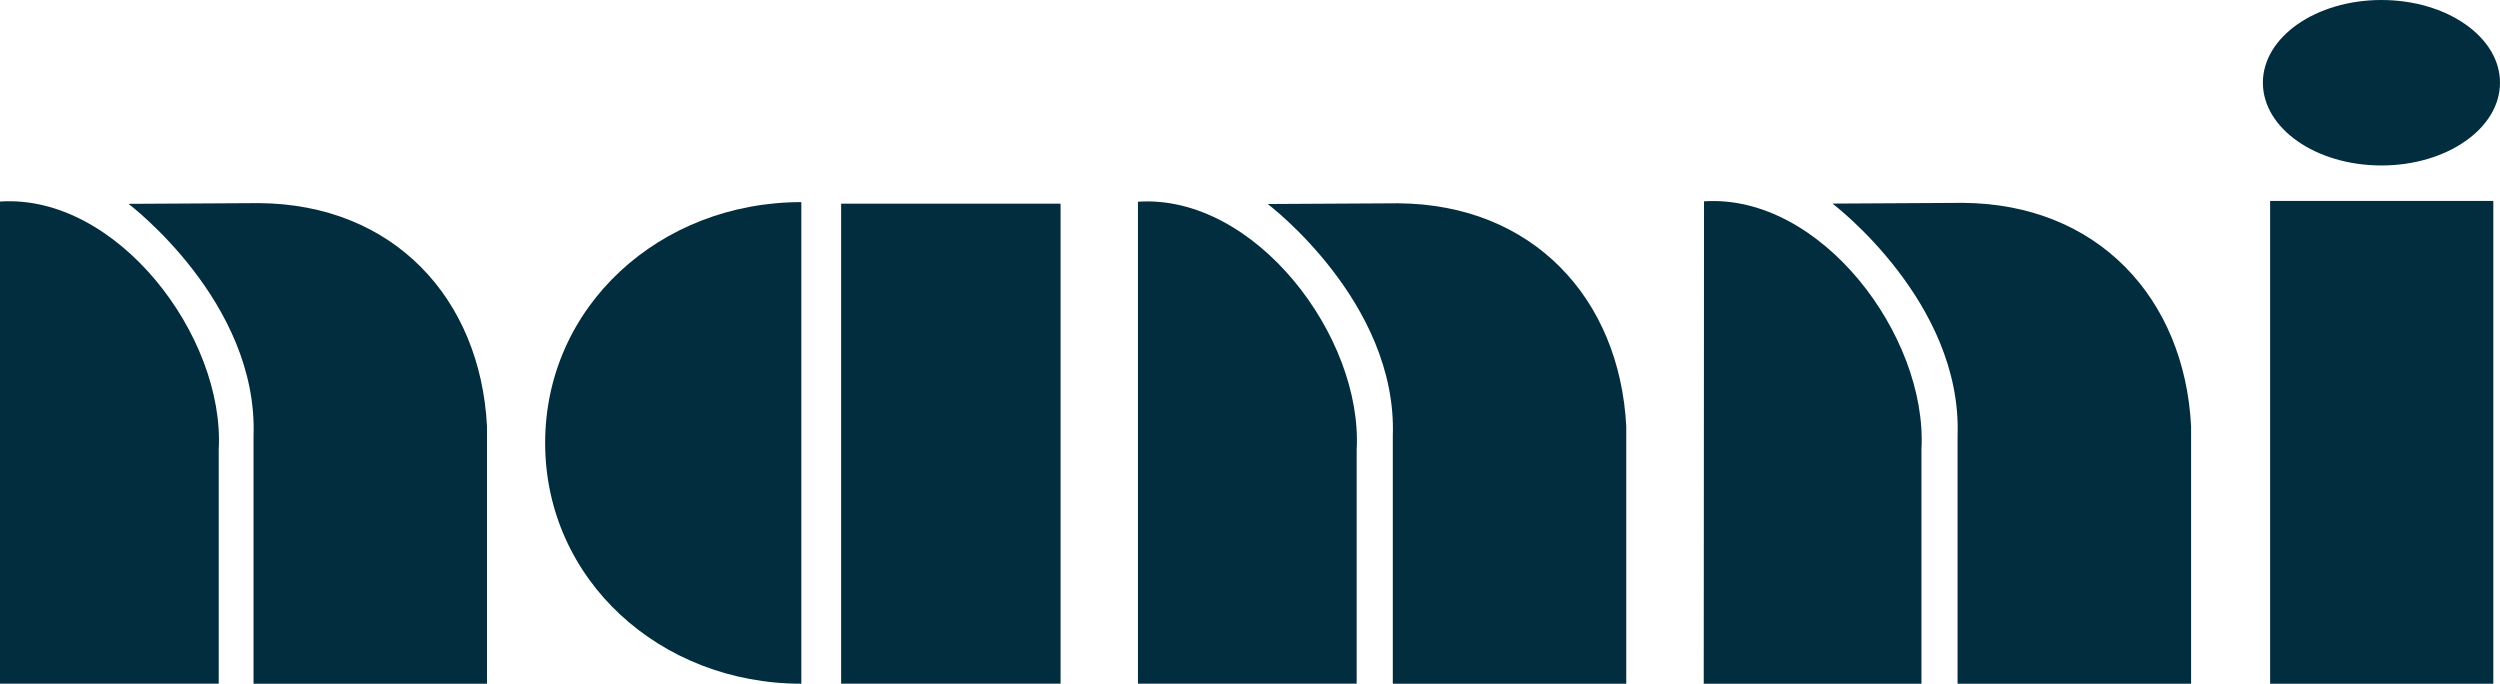
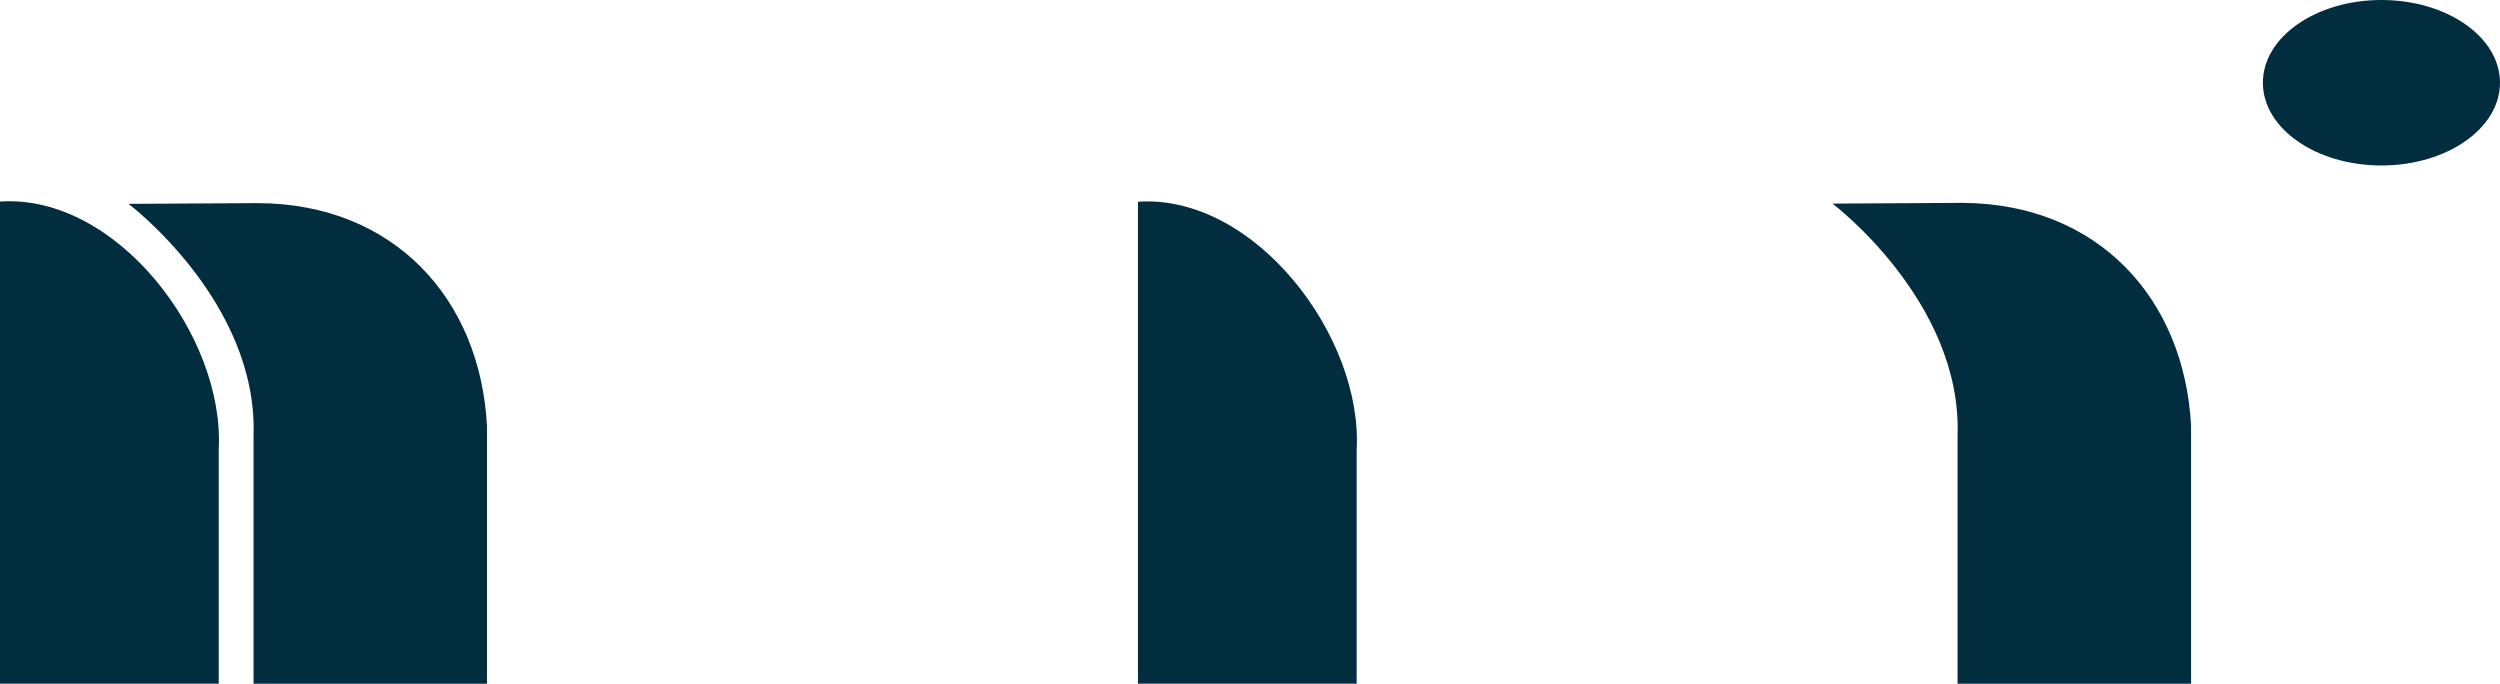
<svg xmlns="http://www.w3.org/2000/svg" width="117" height="32" viewBox="0 0 117 32" fill="none">
  <g id="logo">
    <path id="Vector" d="M6.014 9.54L12.108 9.506C18.414 9.548 22.481 13.956 22.791 19.948V31.998H11.865V20.405C12.09 14.123 6.014 9.54 6.014 9.54Z" fill="#012D3E" />
    <path id="Vector_2" d="M10.236 31.997V21.033C10.523 15.735 5.476 9.069 0 9.432V31.997H10.236Z" fill="#012D3E" />
-     <path id="Vector_3" d="M49.635 9.531H39.365V31.995H49.635V9.531Z" fill="#012D3E" />
-     <path id="Vector_4" d="M37.502 31.998C30.88 31.998 25.513 27.123 25.513 20.729C25.513 14.334 30.88 9.459 37.502 9.459V31.998Z" fill="#012D3E" />
-     <path id="Vector_5" d="M116.687 9.404H106.242V31.998H116.687V9.404Z" fill="#012D3E" />
    <path id="Vector_6" d="M85.765 9.528L91.86 9.494C98.166 9.536 102.23 13.944 102.543 19.939V31.999H91.614V20.398C91.839 14.116 85.763 9.531 85.763 9.531" fill="#012D3E" />
-     <path id="Vector_7" d="M89.924 31.998V21.028C90.212 15.727 85.224 9.064 79.748 9.422L79.735 31.998H89.924Z" fill="#012D3E" />
-     <path id="Vector_8" d="M59.332 9.548L65.426 9.514C71.735 9.555 75.799 13.964 76.109 19.956V31.998H65.183V20.415C65.408 14.133 59.332 9.55 59.332 9.55" fill="#012D3E" />
    <path id="Vector_9" d="M63.492 31.997V21.043C63.779 15.745 58.732 9.08 53.256 9.44V31.997H63.492Z" fill="#012D3E" />
    <path id="Vector_10" d="M105.903 3.87C105.903 1.733 108.387 0 111.452 0C114.517 0 117 1.733 117 3.87C117 6.008 114.517 7.744 111.452 7.744C108.387 7.744 105.903 6.011 105.903 3.87Z" fill="#012D3E" />
  </g>
</svg>